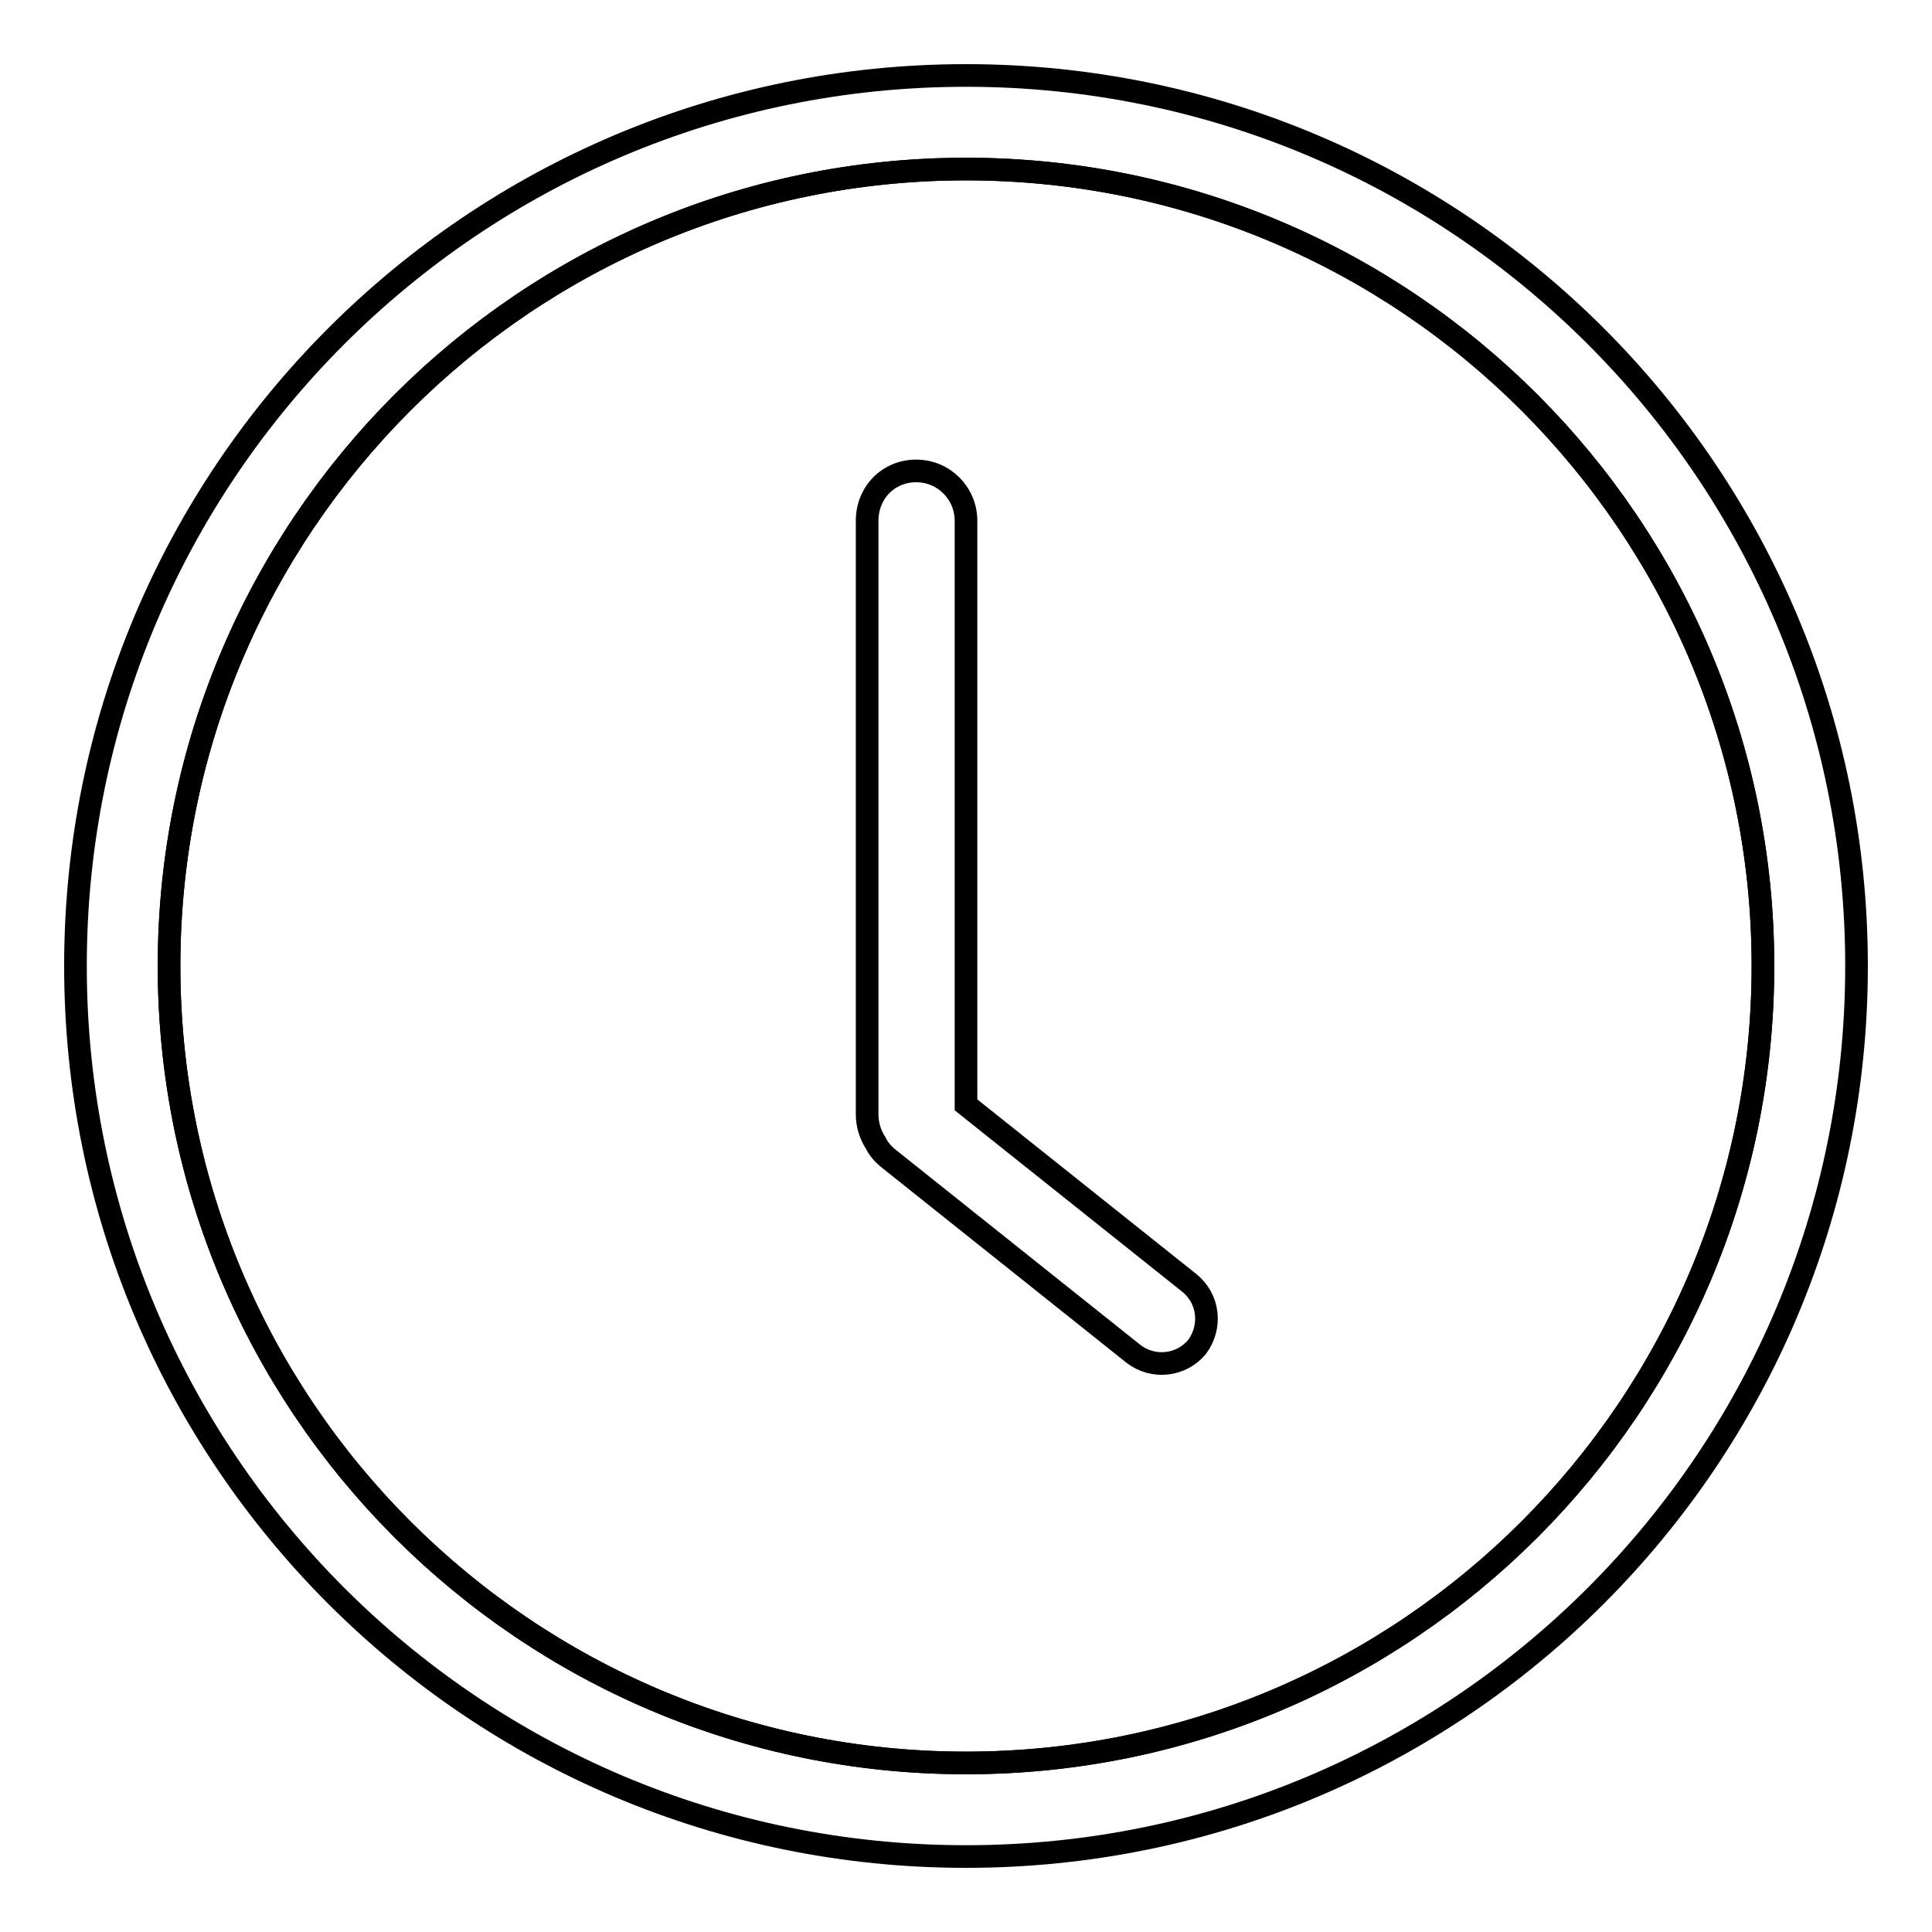
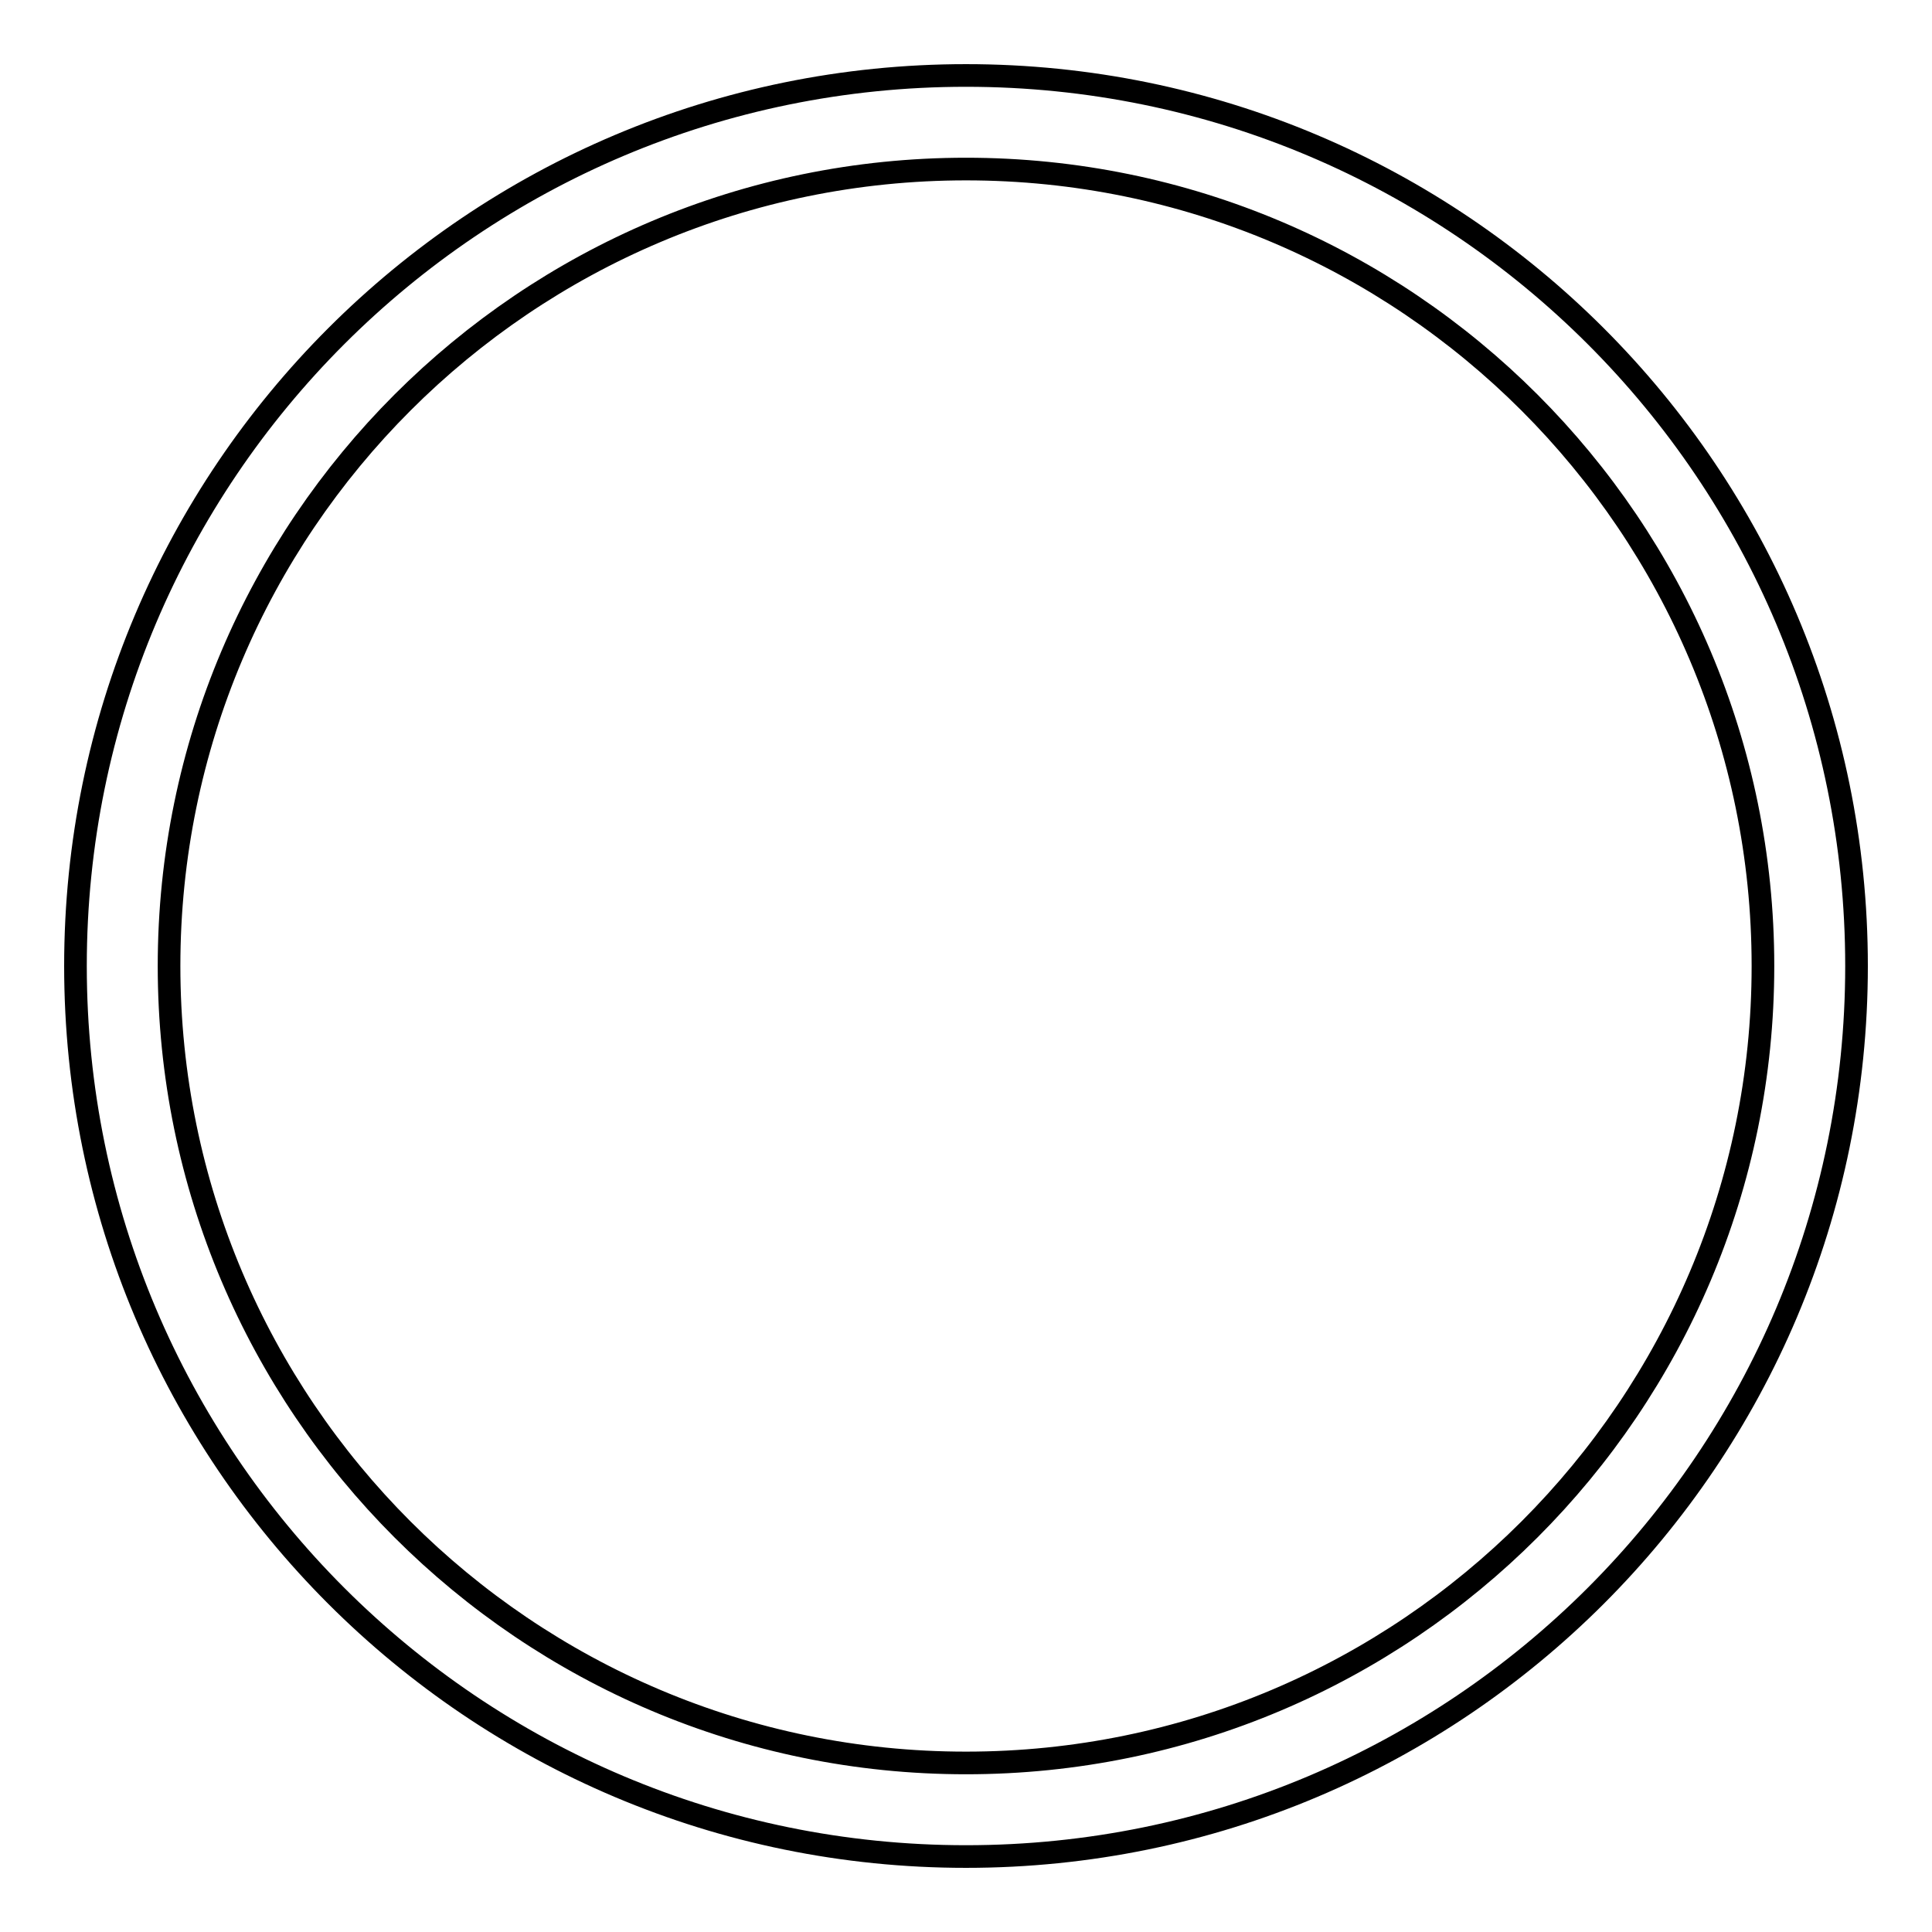
<svg xmlns="http://www.w3.org/2000/svg" version="1.1" x="0px" y="0px" viewBox="0 0 256 256" enable-background="new 0 0 256 256" xml:space="preserve">
  <g>
    <g>
-       <path stroke-width="3" fill-opacity="0" stroke="#000000" d="M157.6,170L128,146.4V69c0-3.6-2.9-6.6-6.6-6.6s-6.5,2.9-6.5,6.6v78.7c0,1.3,0.4,2.6,1.1,3.7c0.4,0.8,0.9,1.4,1.6,2l32.6,26c2.6,2,6.3,1.6,8.4-0.9C160.6,175.8,160.2,172.1,157.6,170z" />
-       <path stroke-width="3" fill-opacity="0" stroke="#000000" d="M128,22.4C69.7,22.4,22.4,69.7,22.4,128c0,58.3,47.3,105.6,105.6,105.6c58.3,0,105.6-47.3,105.6-105.6C233.6,69.7,186.3,22.4,128,22.4z" />
      <path stroke-width="3" fill-opacity="0" stroke="#000000" d="M128,10C62.8,10,10,62.8,10,128c0,65.2,52.8,118,118,118c65.2,0,118-52.8,118-118C246,62.8,193.2,10,128,10z M128,233.6c-58.3,0-105.6-47.3-105.6-105.6C22.4,69.7,69.7,22.4,128,22.4c58.3,0,105.6,47.3,105.6,105.6C233.6,186.3,186.3,233.6,128,233.6z" />
    </g>
  </g>
</svg>